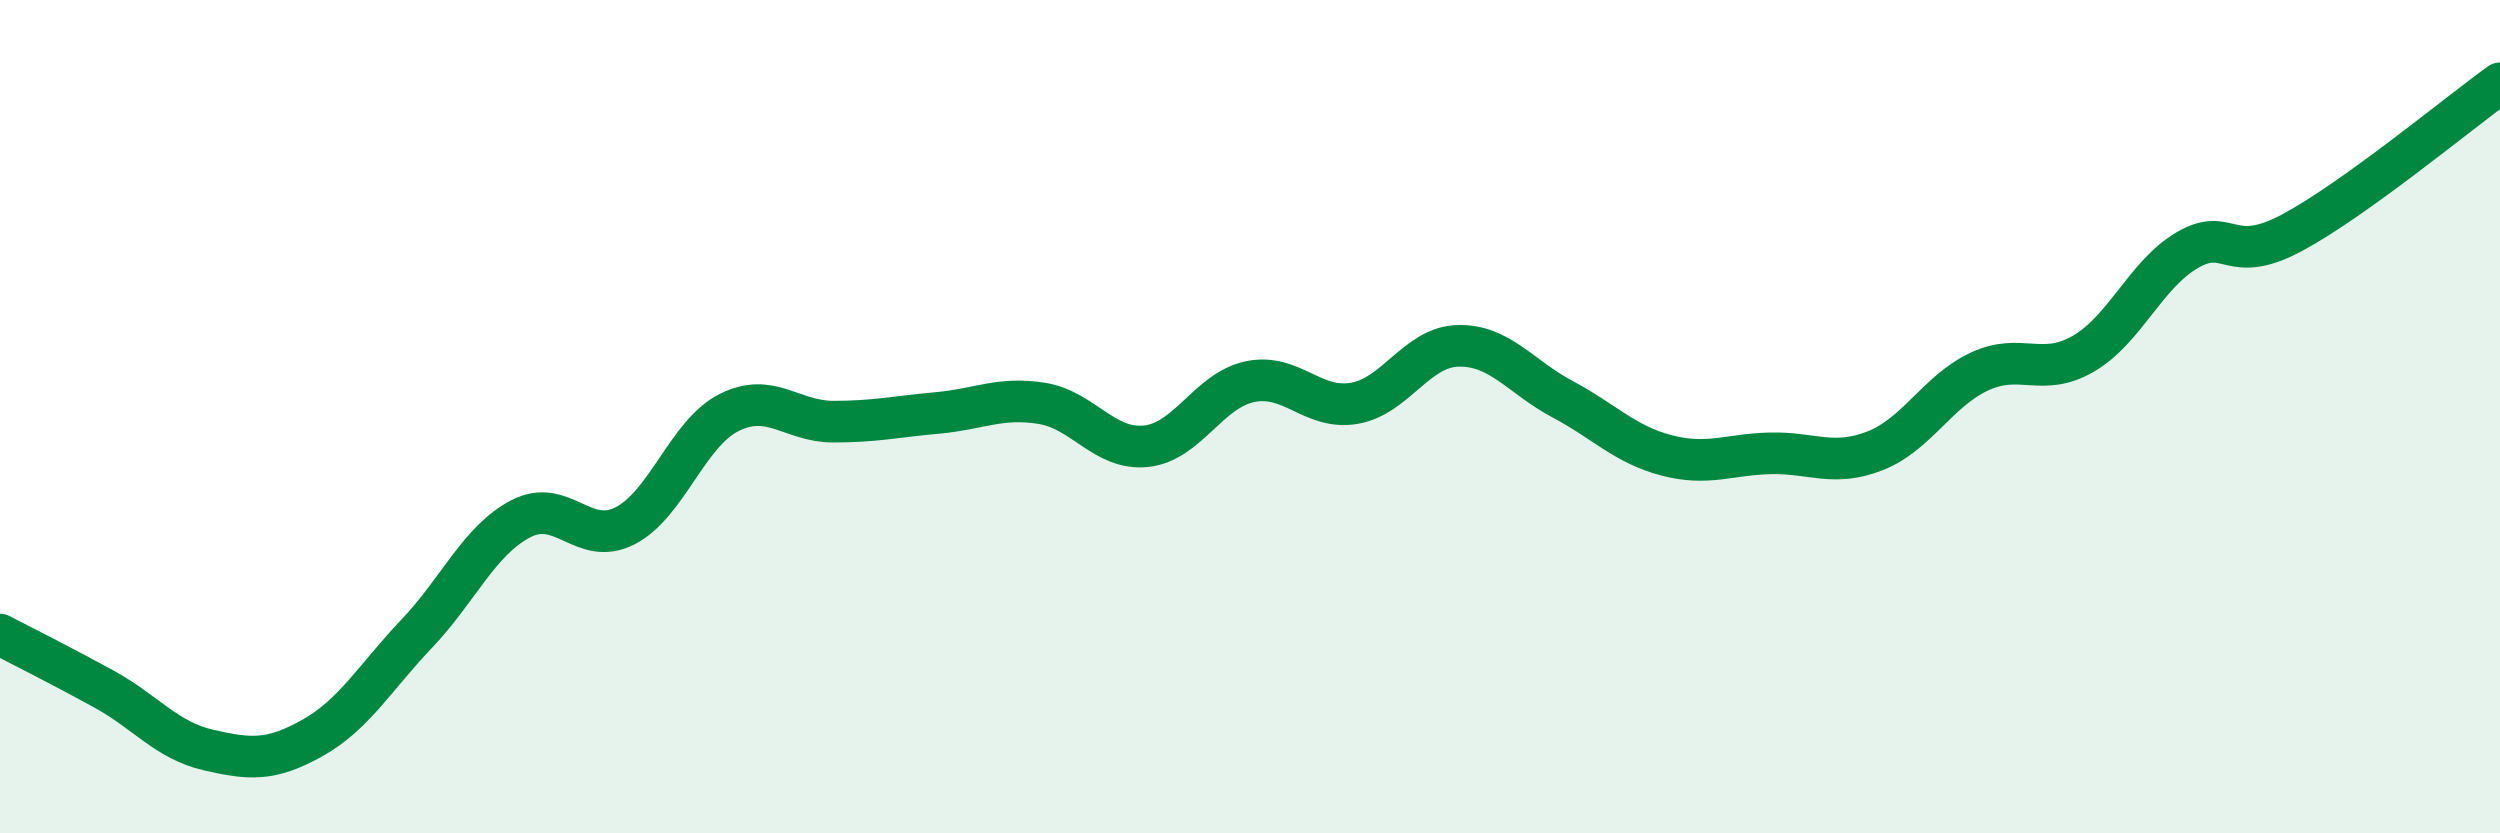
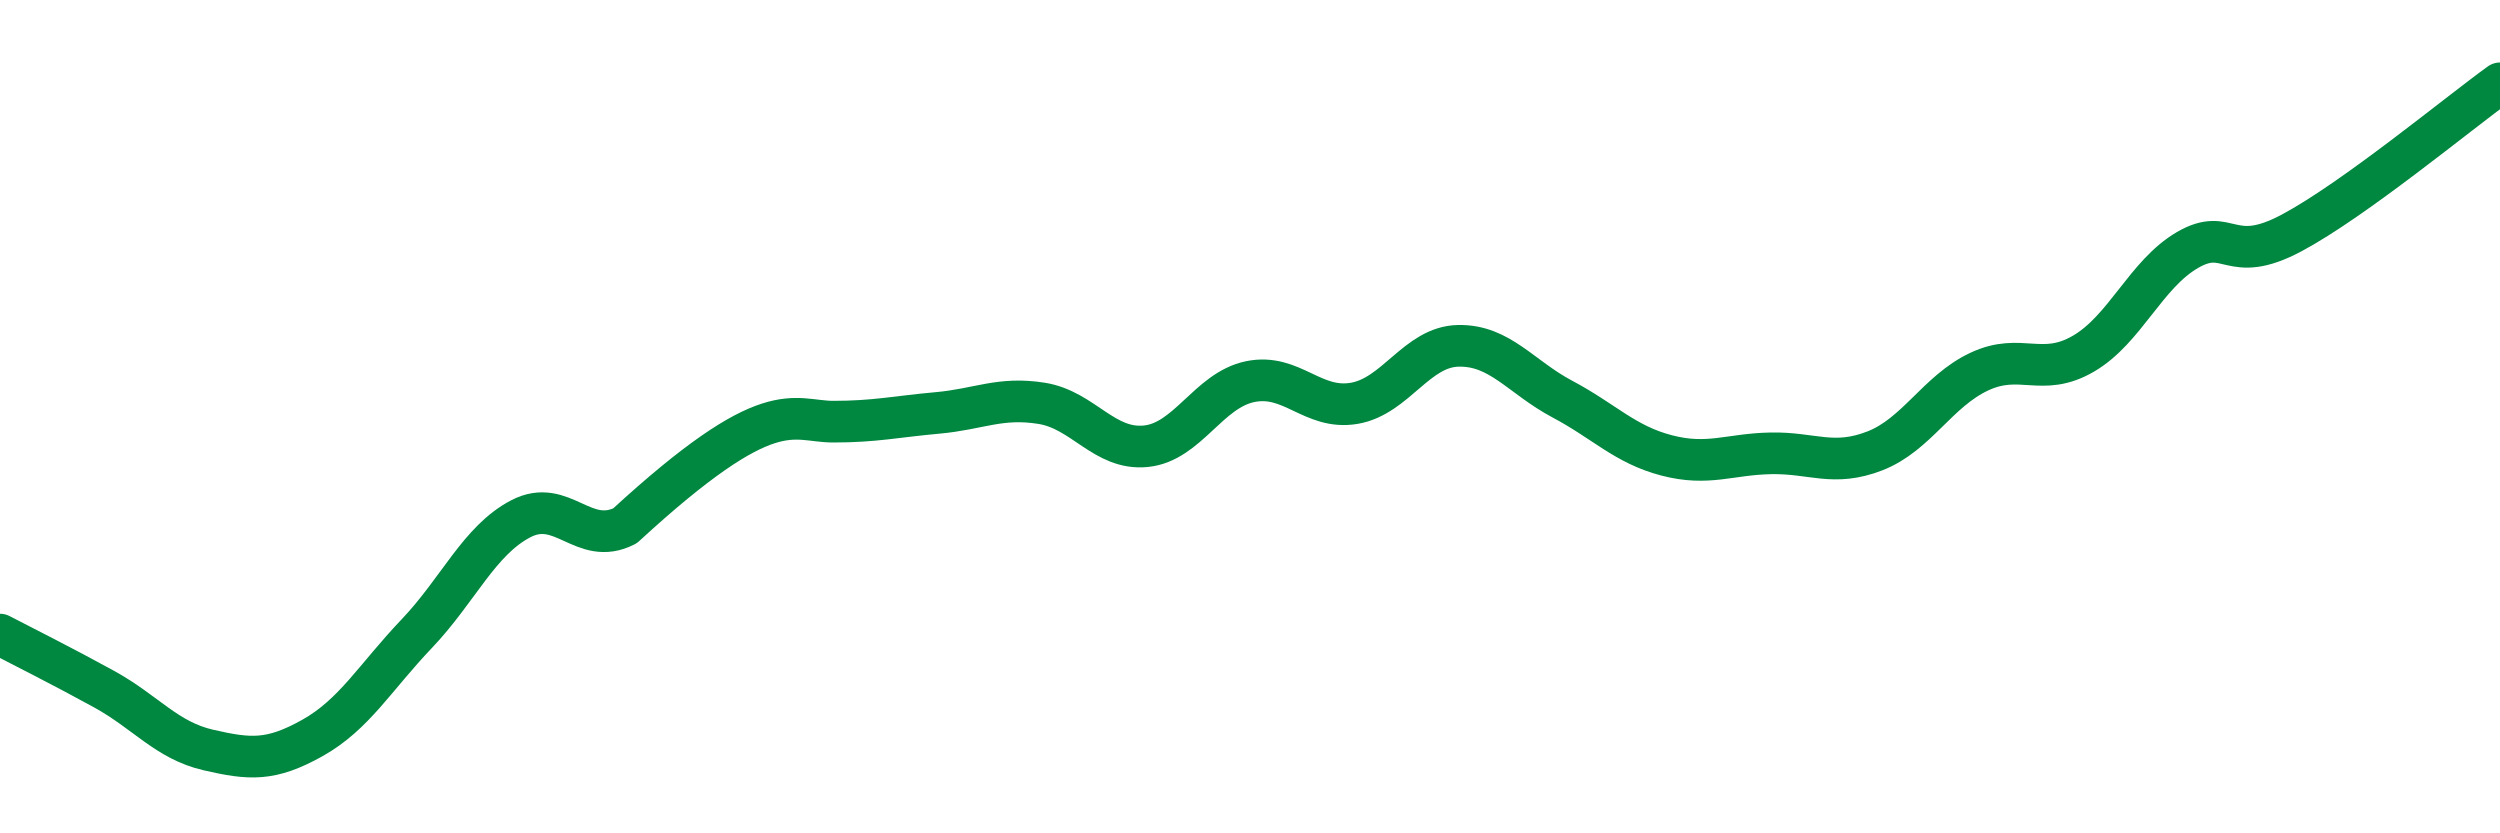
<svg xmlns="http://www.w3.org/2000/svg" width="60" height="20" viewBox="0 0 60 20">
-   <path d="M 0,15.23 C 0.5,15.49 1.5,15.99 2.5,16.54 C 3.5,17.09 4,17.77 5,18 C 6,18.23 6.5,18.27 7.5,17.71 C 8.5,17.15 9,16.26 10,15.21 C 11,14.16 11.5,12.97 12.5,12.45 C 13.5,11.93 14,13.13 15,12.62 C 16,12.11 16.5,10.4 17.5,9.9 C 18.5,9.4 19,10.12 20,10.12 C 21,10.12 21.5,10 22.5,9.91 C 23.5,9.82 24,9.52 25,9.68 C 26,9.84 26.5,10.81 27.5,10.71 C 28.5,10.61 29,9.37 30,9.16 C 31,8.95 31.5,9.85 32.5,9.68 C 33.5,9.51 34,8.32 35,8.3 C 36,8.28 36.5,9.05 37.5,9.58 C 38.5,10.11 39,10.67 40,10.93 C 41,11.19 41.5,10.9 42.5,10.88 C 43.5,10.86 44,11.21 45,10.82 C 46,10.43 46.5,9.39 47.5,8.92 C 48.5,8.45 49,9.07 50,8.49 C 51,7.91 51.5,6.58 52.5,6 C 53.5,5.42 53.5,6.39 55,5.59 C 56.5,4.79 59,2.72 60,2L60 20L0 20Z" fill="#008740" opacity="0.1" stroke-linecap="round" stroke-linejoin="round" />
-   <path d="M 0,15.23 C 0.5,15.49 1.5,15.99 2.5,16.54 C 3.5,17.09 4,17.77 5,18 C 6,18.23 6.5,18.27 7.5,17.71 C 8.5,17.15 9,16.26 10,15.21 C 11,14.16 11.5,12.97 12.5,12.45 C 13.5,11.93 14,13.13 15,12.62 C 16,12.11 16.5,10.4 17.5,9.9 C 18.5,9.4 19,10.12 20,10.12 C 21,10.12 21.5,10 22.5,9.91 C 23.5,9.82 24,9.52 25,9.68 C 26,9.84 26.5,10.81 27.5,10.71 C 28.5,10.61 29,9.37 30,9.16 C 31,8.95 31.5,9.85 32.5,9.68 C 33.5,9.51 34,8.32 35,8.3 C 36,8.28 36.5,9.05 37.5,9.58 C 38.5,10.11 39,10.67 40,10.93 C 41,11.19 41.5,10.9 42.5,10.88 C 43.5,10.86 44,11.21 45,10.82 C 46,10.43 46.5,9.39 47.5,8.92 C 48.5,8.45 49,9.07 50,8.49 C 51,7.91 51.5,6.58 52.5,6 C 53.5,5.42 53.5,6.39 55,5.59 C 56.5,4.79 59,2.72 60,2" stroke="#008740" stroke-width="1" fill="none" stroke-linecap="round" stroke-linejoin="round" />
+   <path d="M 0,15.23 C 0.5,15.49 1.5,15.99 2.5,16.54 C 3.5,17.09 4,17.77 5,18 C 6,18.23 6.5,18.27 7.5,17.71 C 8.5,17.15 9,16.26 10,15.21 C 11,14.16 11.5,12.97 12.5,12.45 C 13.5,11.93 14,13.13 15,12.62 C 18.5,9.4 19,10.12 20,10.12 C 21,10.12 21.5,10 22.5,9.91 C 23.5,9.82 24,9.52 25,9.68 C 26,9.84 26.5,10.81 27.5,10.71 C 28.5,10.61 29,9.37 30,9.16 C 31,8.95 31.5,9.85 32.5,9.68 C 33.5,9.51 34,8.32 35,8.3 C 36,8.28 36.5,9.05 37.5,9.58 C 38.5,10.11 39,10.67 40,10.93 C 41,11.19 41.5,10.9 42.5,10.88 C 43.5,10.86 44,11.21 45,10.82 C 46,10.43 46.5,9.39 47.5,8.92 C 48.5,8.45 49,9.07 50,8.49 C 51,7.91 51.5,6.58 52.5,6 C 53.5,5.42 53.5,6.39 55,5.59 C 56.5,4.79 59,2.72 60,2" stroke="#008740" stroke-width="1" fill="none" stroke-linecap="round" stroke-linejoin="round" />
</svg>